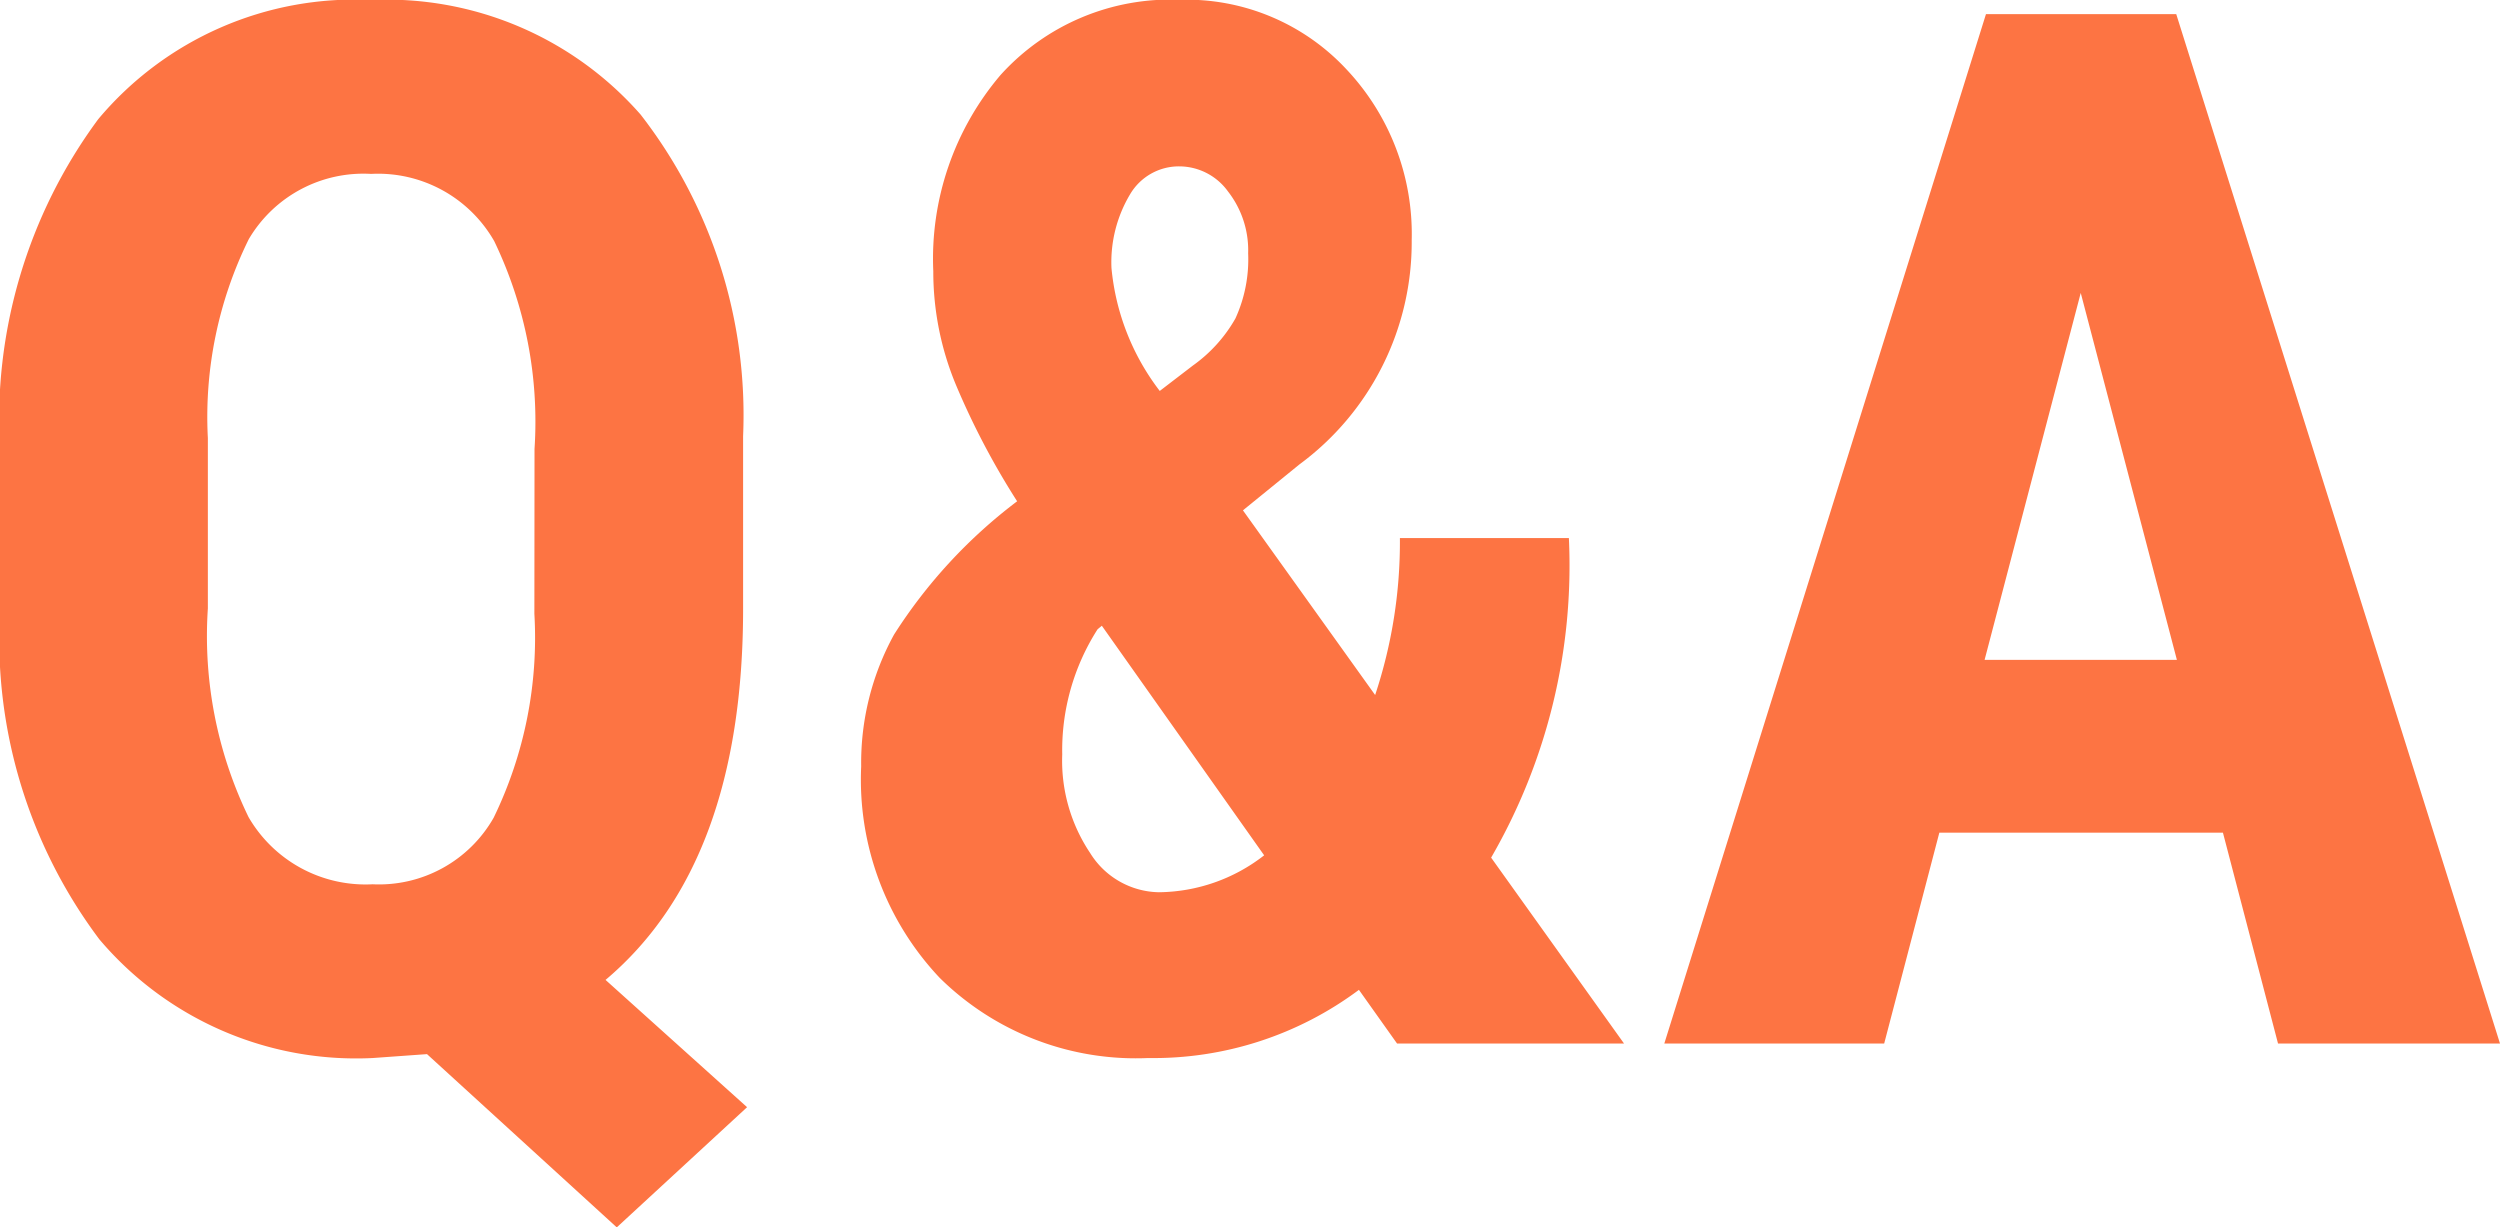
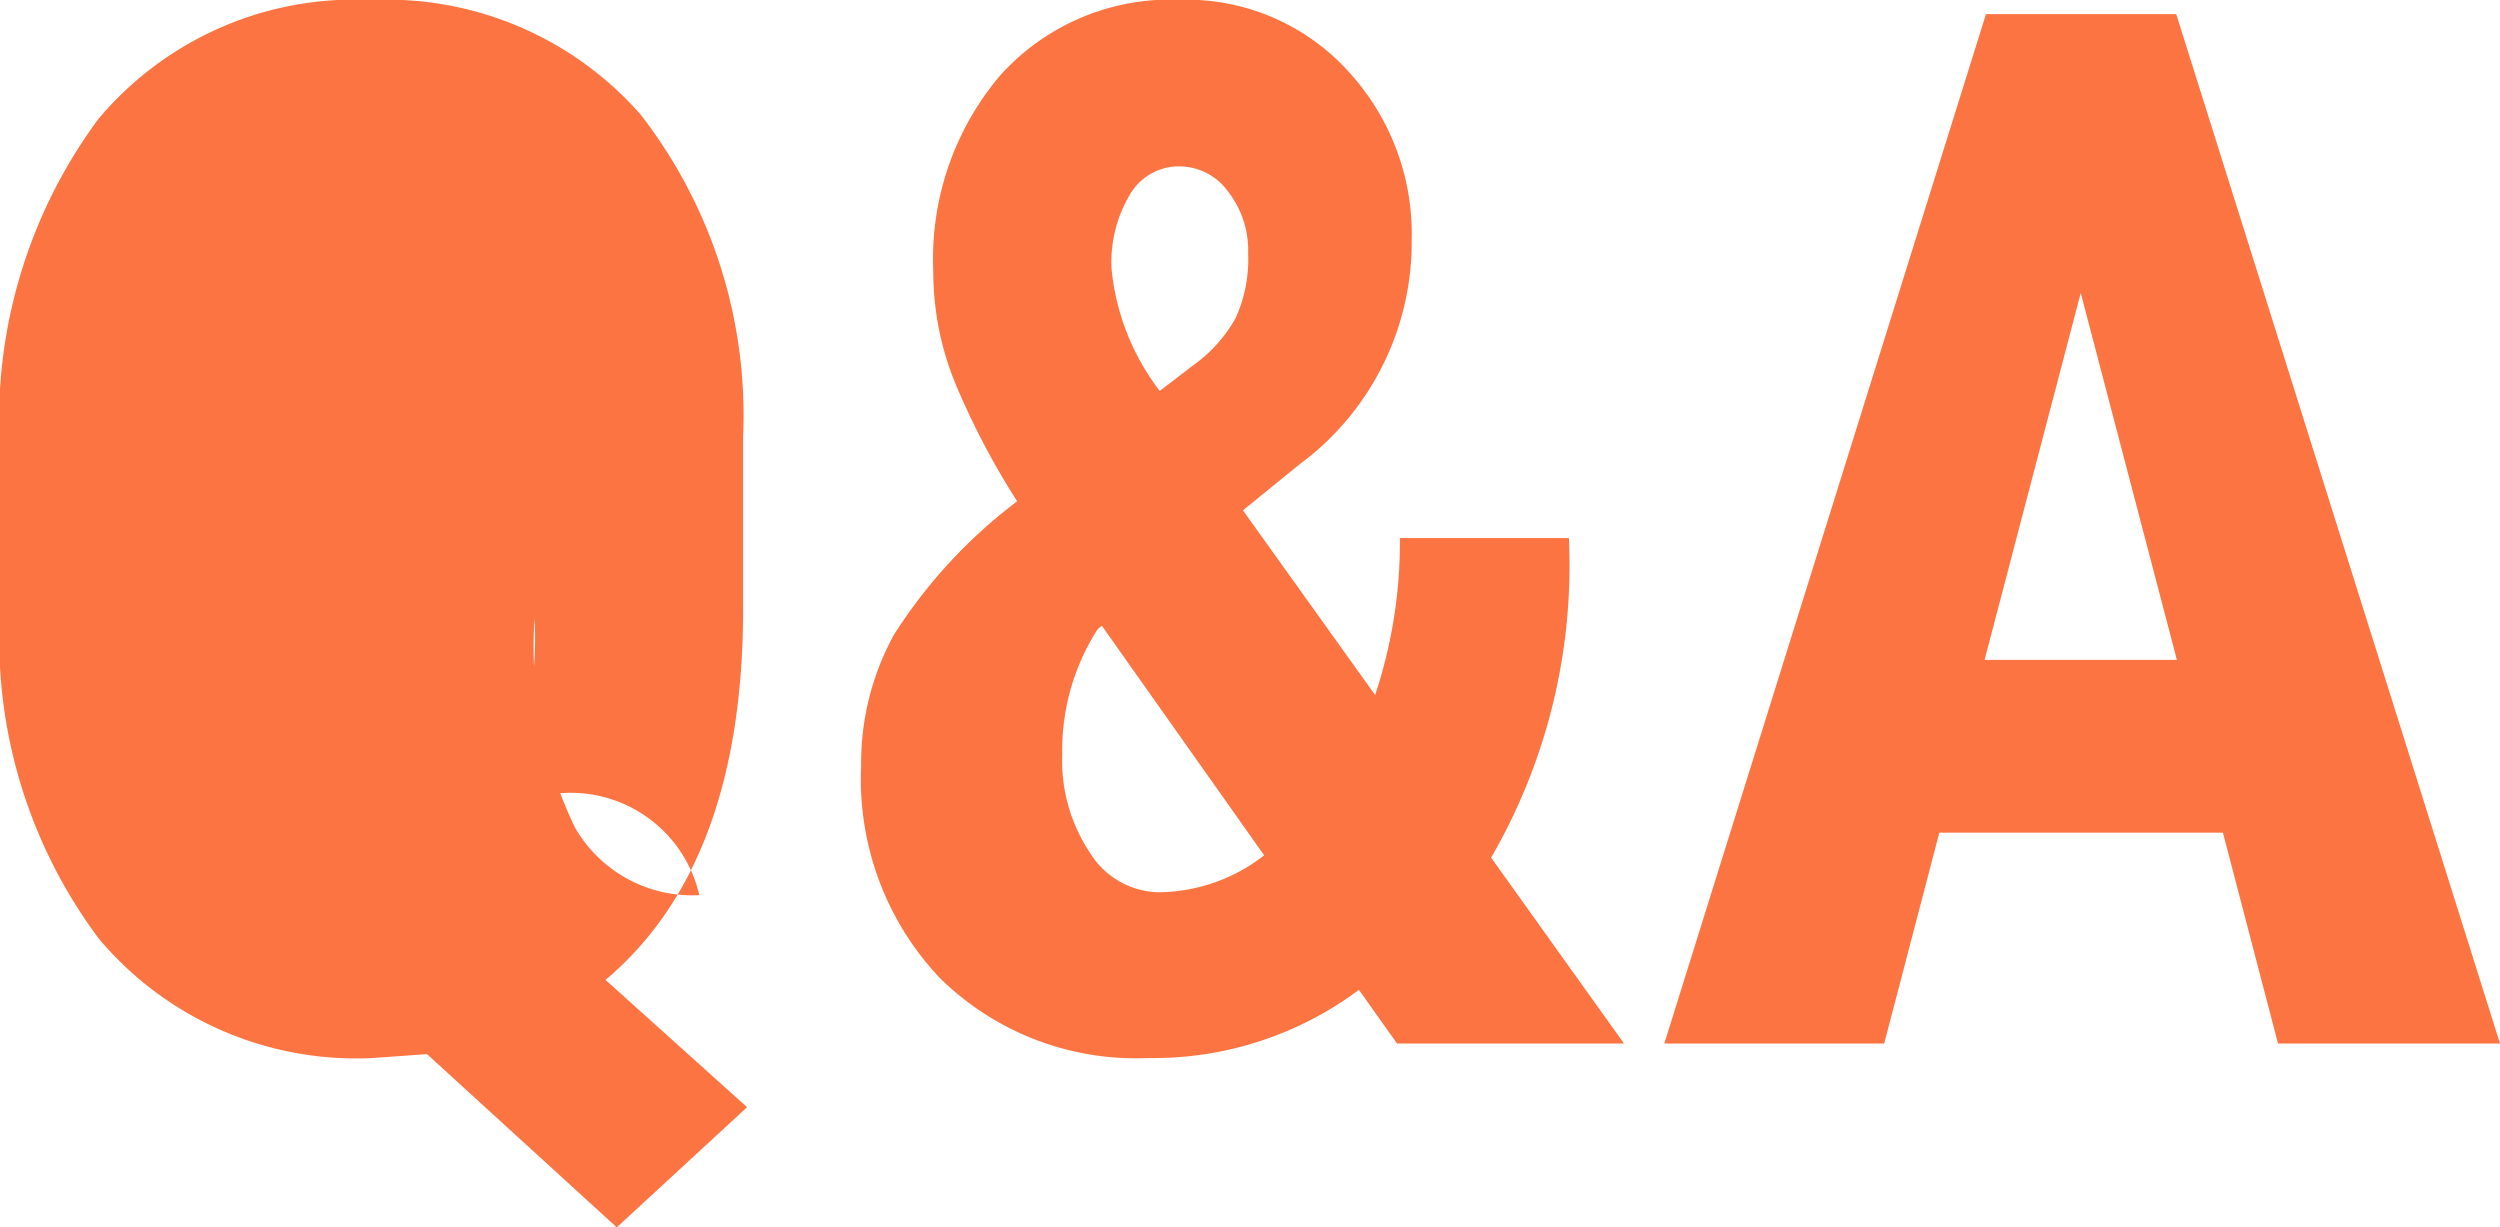
<svg xmlns="http://www.w3.org/2000/svg" width="34.531" height="16.953" viewBox="0 0 34.531 16.953">
-   <path id="パス_119903" data-name="パス 119903" d="M-6.655-6.006q0,3.525-1.9,5.127L-6.6.879-8.4,2.539-11.021.146-11.772.2A4.645,4.645,0,0,1-15.547-1.44a6.906,6.906,0,0,1-1.372-4.526V-8.193a6.991,6.991,0,0,1,1.357-4.575,4.618,4.618,0,0,1,3.77-1.646,4.663,4.663,0,0,1,3.721,1.582A6.77,6.77,0,0,1-6.655-8.389ZM-9.536-8.213a5.743,5.743,0,0,0-.557-2.871,1.848,1.848,0,0,0-1.7-.928,1.837,1.837,0,0,0-1.689.9,5.548,5.548,0,0,0-.566,2.749v2.354a5.726,5.726,0,0,0,.562,2.881,1.867,1.867,0,0,0,1.714.928A1.822,1.822,0,0,0-10.1-3.12a5.689,5.689,0,0,0,.562-2.817Zm4.512,4.385A3.679,3.679,0,0,1-4.57-5.649a7.048,7.048,0,0,1,1.7-1.841A10.632,10.632,0,0,1-3.716-9.1a4.069,4.069,0,0,1-.312-1.567,3.918,3.918,0,0,1,.928-2.71,3.16,3.16,0,0,1,2.48-1.04,3.017,3.017,0,0,1,2.3.962,3.316,3.316,0,0,1,.9,2.358A3.811,3.811,0,0,1,1.03-8l-.781.635L2.075-4.814a6.7,6.7,0,0,0,.342-2.168H4.751A8.056,8.056,0,0,1,3.677-2.568L5.513,0H2.378L1.851-.742A4.744,4.744,0,0,1-1.06.2,3.856,3.856,0,0,1-3.94-.908,3.987,3.987,0,0,1-5.024-3.828ZM-.913-2.09A2.4,2.4,0,0,0,.542-2.6L-1.7-5.771l-.059.049a3.1,3.1,0,0,0-.488,1.729,2.291,2.291,0,0,0,.386,1.362A1.139,1.139,0,0,0-.913-2.09Zm-.654-8.623A3.292,3.292,0,0,0-.9-9.014l.459-.352a2.021,2.021,0,0,0,.586-.649,1.963,1.963,0,0,0,.176-.9,1.321,1.321,0,0,0-.278-.854.833.833,0,0,0-.669-.347.782.782,0,0,0-.684.386A1.83,1.83,0,0,0-1.567-10.713Zm15.352,7.8H9.868L9.106,0H6.069l4.443-14.219H13.14L17.612,0H14.546ZM10.493-5.3h2.656l-1.328-5.068Z" transform="translate(16.919 14.414)" fill="#fd7443" />
+   <path id="パス_119903" data-name="パス 119903" d="M-6.655-6.006q0,3.525-1.9,5.127L-6.6.879-8.4,2.539-11.021.146-11.772.2A4.645,4.645,0,0,1-15.547-1.44a6.906,6.906,0,0,1-1.372-4.526V-8.193a6.991,6.991,0,0,1,1.357-4.575,4.618,4.618,0,0,1,3.77-1.646,4.663,4.663,0,0,1,3.721,1.582A6.77,6.77,0,0,1-6.655-8.389ZM-9.536-8.213v2.354a5.726,5.726,0,0,0,.562,2.881,1.867,1.867,0,0,0,1.714.928A1.822,1.822,0,0,0-10.1-3.12a5.689,5.689,0,0,0,.562-2.817Zm4.512,4.385A3.679,3.679,0,0,1-4.57-5.649a7.048,7.048,0,0,1,1.7-1.841A10.632,10.632,0,0,1-3.716-9.1a4.069,4.069,0,0,1-.312-1.567,3.918,3.918,0,0,1,.928-2.71,3.16,3.16,0,0,1,2.48-1.04,3.017,3.017,0,0,1,2.3.962,3.316,3.316,0,0,1,.9,2.358A3.811,3.811,0,0,1,1.03-8l-.781.635L2.075-4.814a6.7,6.7,0,0,0,.342-2.168H4.751A8.056,8.056,0,0,1,3.677-2.568L5.513,0H2.378L1.851-.742A4.744,4.744,0,0,1-1.06.2,3.856,3.856,0,0,1-3.94-.908,3.987,3.987,0,0,1-5.024-3.828ZM-.913-2.09A2.4,2.4,0,0,0,.542-2.6L-1.7-5.771l-.059.049a3.1,3.1,0,0,0-.488,1.729,2.291,2.291,0,0,0,.386,1.362A1.139,1.139,0,0,0-.913-2.09Zm-.654-8.623A3.292,3.292,0,0,0-.9-9.014l.459-.352a2.021,2.021,0,0,0,.586-.649,1.963,1.963,0,0,0,.176-.9,1.321,1.321,0,0,0-.278-.854.833.833,0,0,0-.669-.347.782.782,0,0,0-.684.386A1.83,1.83,0,0,0-1.567-10.713Zm15.352,7.8H9.868L9.106,0H6.069l4.443-14.219H13.14L17.612,0H14.546ZM10.493-5.3h2.656l-1.328-5.068Z" transform="translate(16.919 14.414)" fill="#fd7443" />
</svg>